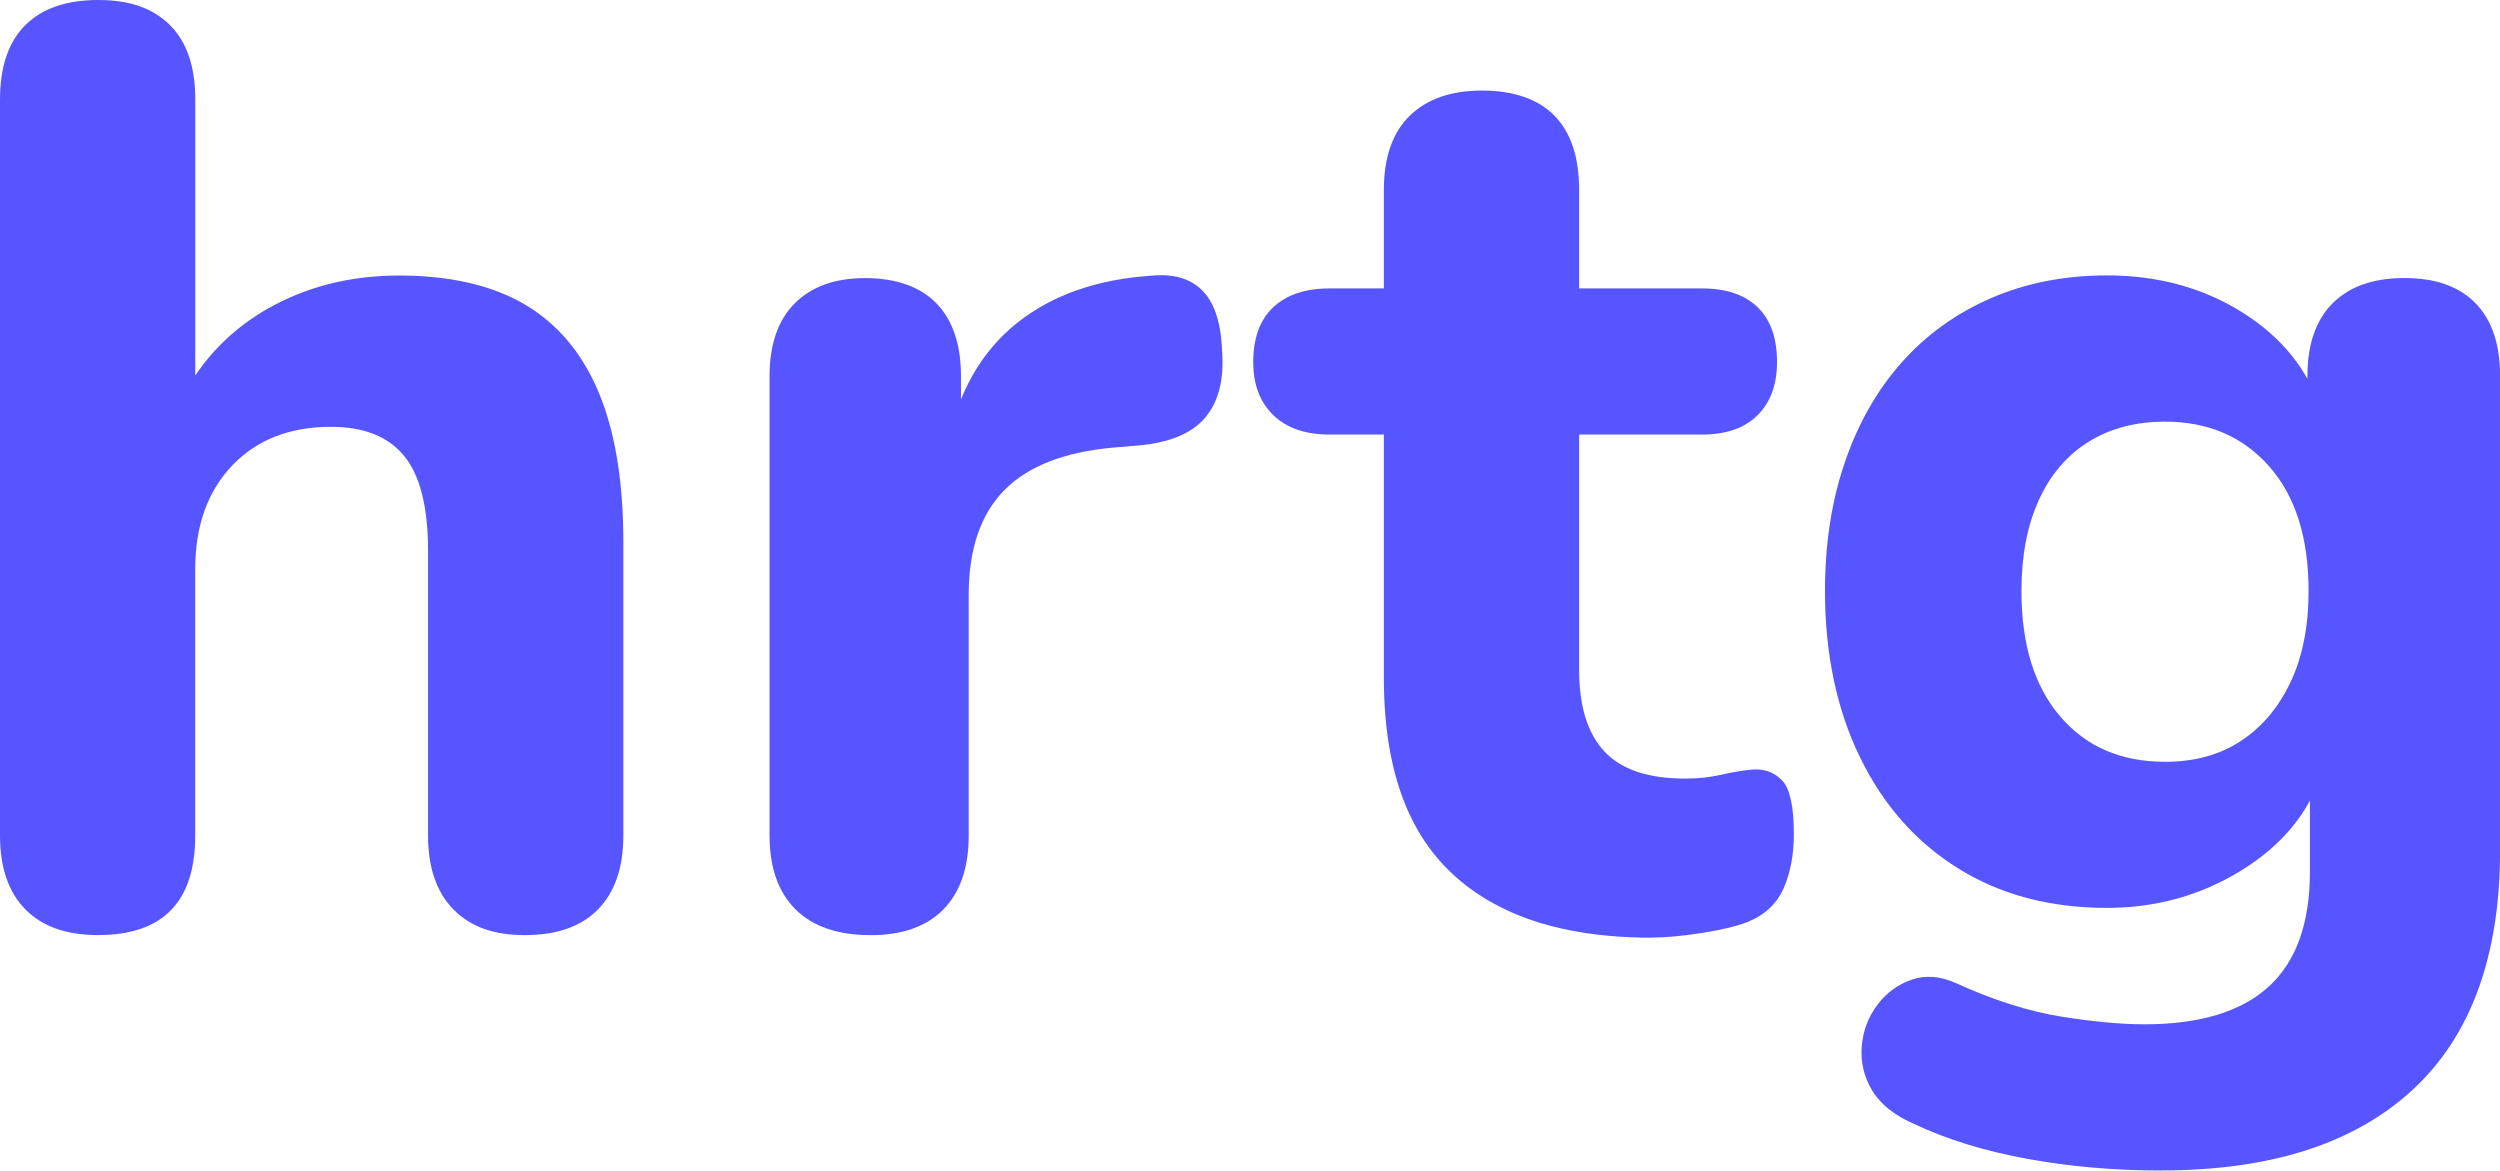
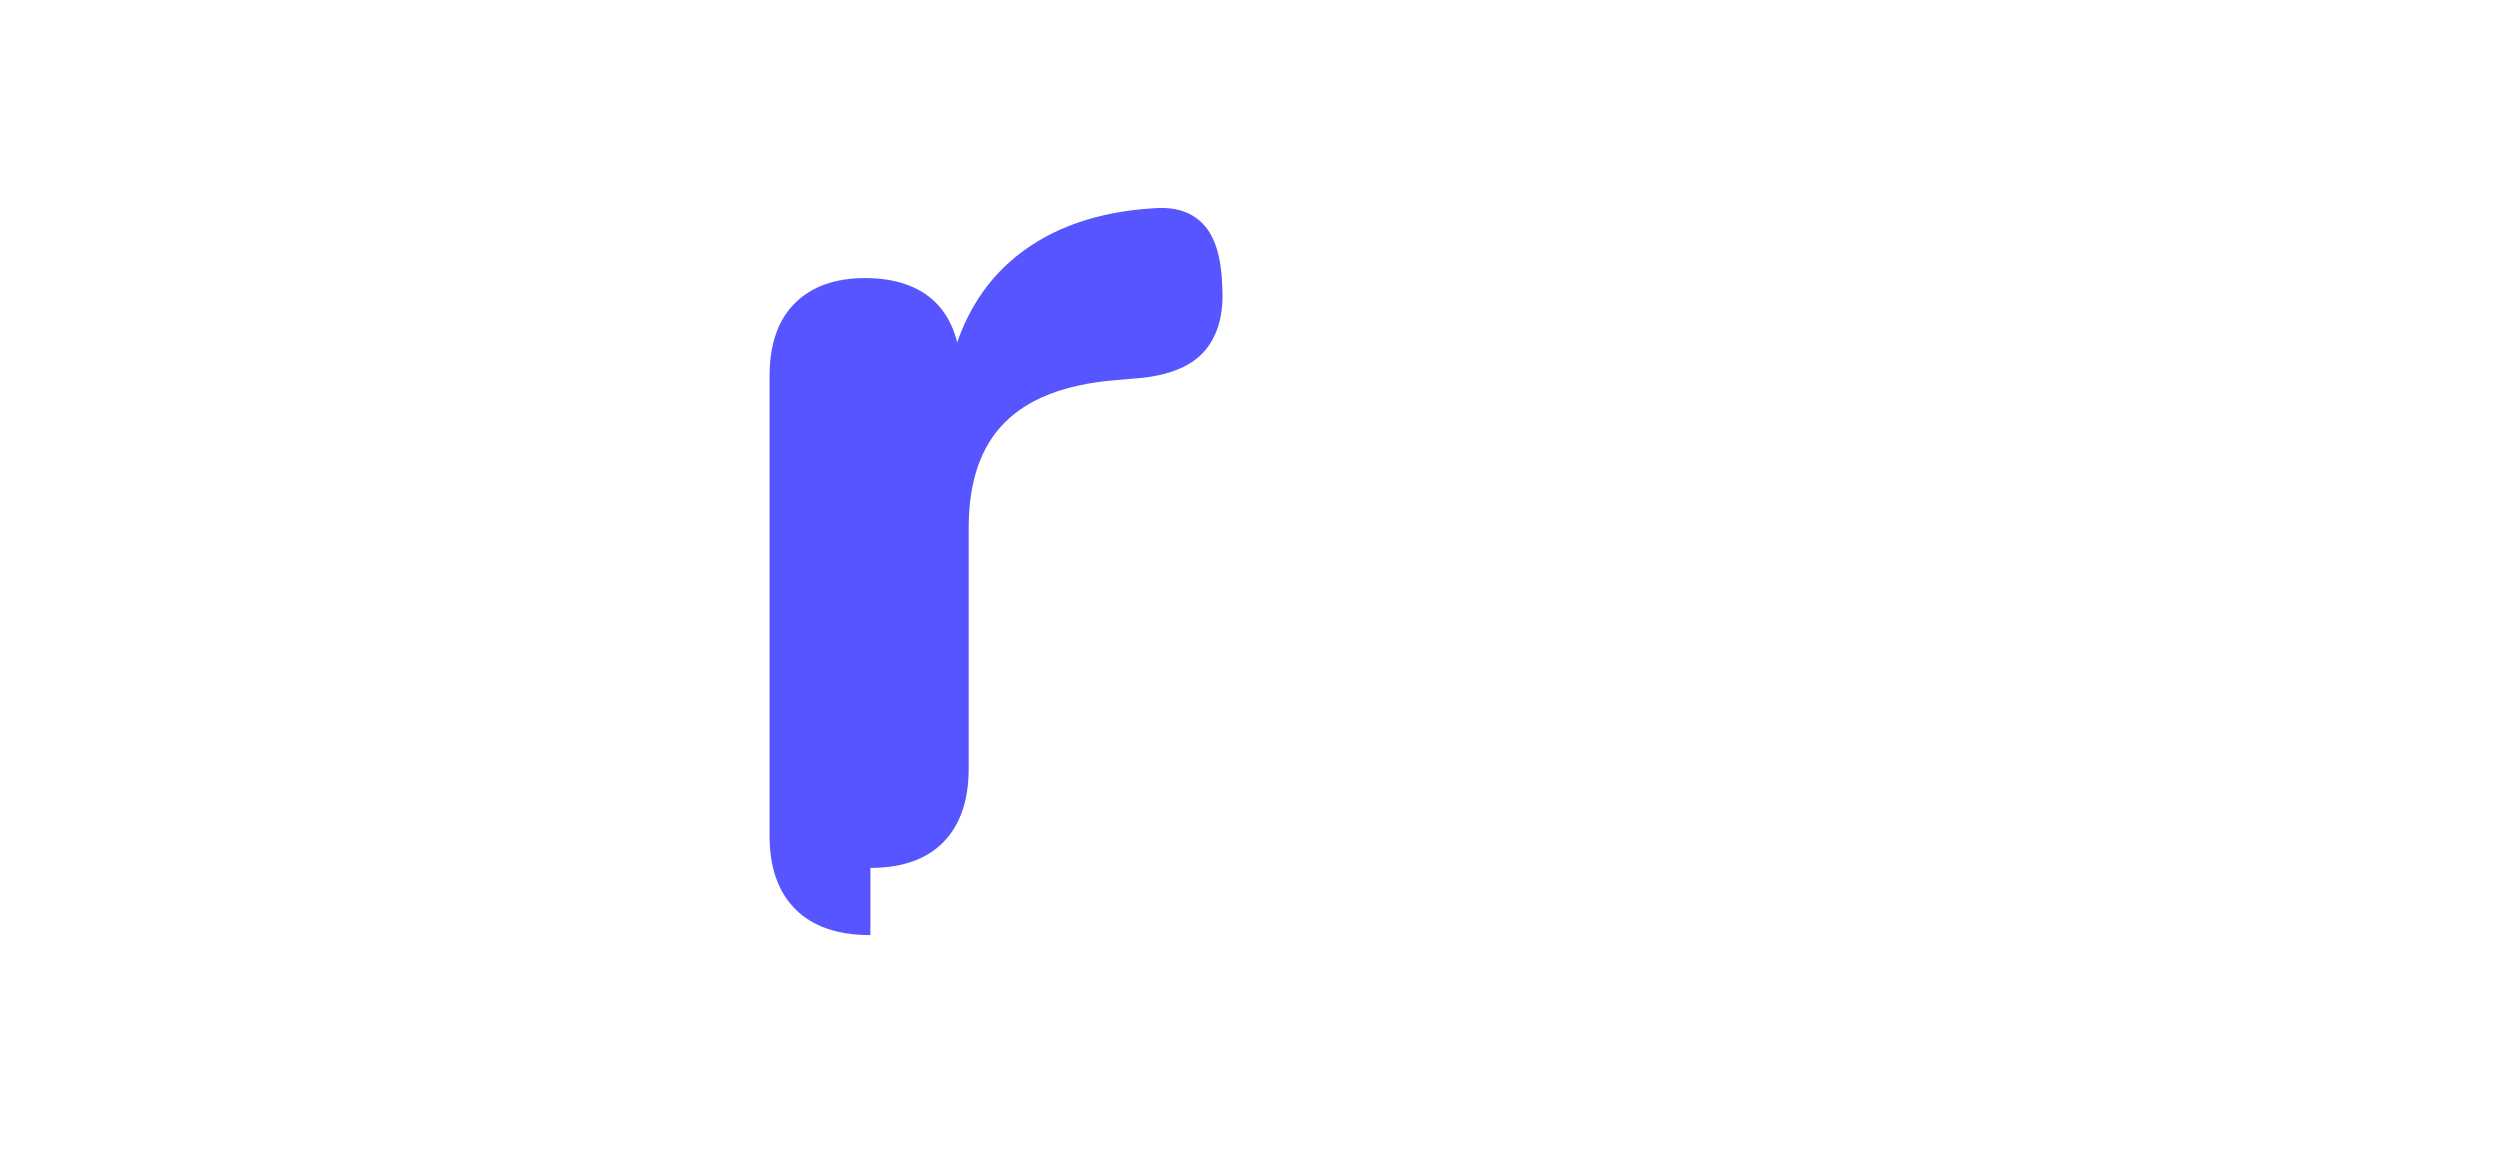
<svg xmlns="http://www.w3.org/2000/svg" id="Layer_2" data-name="Layer 2" viewBox="0 0 426.29 199.59">
  <defs>
    <style>
      .cls-1 {
        fill: #5755ff;
        stroke-width: 0px;
      }
    </style>
  </defs>
  <g id="Text">
    <g>
-       <path class="cls-1" d="M16.76,159.45c-5.44,0-9.59-1.47-12.46-4.41-2.87-2.94-4.3-7.13-4.3-12.57V16.98C0,11.4,1.43,7.17,4.3,4.3,7.17,1.44,11.32,0,16.76,0s9.37,1.44,12.24,4.3c2.87,2.87,4.3,7.09,4.3,12.68v52.49h-3.09c3.38-7.2,8.42-12.75,15.11-16.65,6.69-3.89,14.3-5.84,22.82-5.84s15.8,1.66,21.39,4.96c5.58,3.31,9.78,8.31,12.57,15,2.79,6.69,4.19,15.18,4.19,25.47v50.06c0,5.44-1.43,9.63-4.3,12.57-2.87,2.94-7.02,4.41-12.46,4.41s-9.37-1.47-12.24-4.41c-2.87-2.94-4.3-7.13-4.3-12.57v-48.52c0-7.5-1.36-12.9-4.08-16.21-2.72-3.31-6.87-4.96-12.46-4.96-7.06,0-12.68,2.2-16.87,6.61-4.19,4.41-6.29,10.29-6.29,17.64v45.43c0,11.32-5.51,16.98-16.54,16.98Z" />
-       <path class="cls-1" d="M148.42,159.45c-5.59,0-9.85-1.47-12.79-4.41-2.94-2.94-4.41-7.13-4.41-12.57v-78.29c0-5.44,1.43-9.59,4.3-12.46,2.87-2.87,6.87-4.3,12.02-4.3s9.34,1.43,12.13,4.3c2.79,2.87,4.19,7.02,4.19,12.46v11.47h-2.21c1.76-8.82,5.66-15.66,11.69-20.51,6.03-4.85,13.82-7.57,23.38-8.16,3.67-.29,6.51.63,8.49,2.76,1.99,2.13,3.05,5.62,3.2,10.48.29,4.56-.63,8.16-2.76,10.81-2.13,2.65-5.7,4.27-10.7,4.85l-5.07.44c-8.38.74-14.59,3.16-18.64,7.28-4.05,4.12-6.06,10.07-6.06,17.86v41.02c0,5.44-1.43,9.63-4.3,12.57-2.87,2.94-7.02,4.41-12.46,4.41Z" />
-       <path class="cls-1" d="M281.62,159.89c-10.14,0-18.64-1.69-25.47-5.07-6.84-3.38-11.91-8.31-15.22-14.78-3.31-6.47-4.96-14.63-4.96-24.48v-41.46h-9.26c-4.12,0-7.31-1.1-9.59-3.31s-3.42-5.22-3.42-9.04c0-4.11,1.14-7.24,3.42-9.37,2.28-2.13,5.48-3.2,9.59-3.2h9.26v-16.76c0-5.59,1.47-9.81,4.41-12.68,2.94-2.87,7.06-4.3,12.35-4.3s9.56,1.44,12.35,4.3c2.79,2.87,4.19,7.09,4.19,12.68v16.76h20.95c4.11,0,7.28,1.07,9.48,3.2,2.21,2.13,3.31,5.26,3.31,9.37,0,3.83-1.1,6.84-3.31,9.04-2.21,2.21-5.37,3.31-9.48,3.31h-20.95v40.14c0,6.17,1.43,10.81,4.3,13.89,2.87,3.09,7.46,4.63,13.78,4.63,2.21,0,4.26-.22,6.18-.66,1.91-.44,3.67-.73,5.29-.88,2.06-.15,3.75.48,5.07,1.87,1.33,1.4,1.99,4.45,1.99,9.15,0,3.53-.59,6.62-1.76,9.26-1.18,2.65-3.24,4.56-6.18,5.73-1.91.73-4.52,1.36-7.83,1.87-3.31.52-6.14.77-8.49.77Z" />
-       <path class="cls-1" d="M368.51,199.59c-7.94,0-15.55-.66-22.82-1.99-7.28-1.32-13.71-3.31-19.3-5.95-3.38-1.47-5.77-3.38-7.17-5.73-1.4-2.35-1.98-4.85-1.76-7.5.22-2.65,1.1-5,2.65-7.06,1.54-2.06,3.49-3.49,5.84-4.3,2.35-.81,4.85-.63,7.5.55,6.47,2.94,12.46,4.85,17.98,5.73,5.51.88,10.26,1.32,14.22,1.32,9.41,0,16.47-2.13,21.17-6.4,4.7-4.27,7.06-10.81,7.06-19.63v-16.76h1.99c-2.21,6.76-6.76,12.28-13.67,16.54-6.91,4.27-14.55,6.4-22.93,6.4-9.71,0-18.16-2.24-25.36-6.73-7.21-4.48-12.79-10.81-16.76-18.97-3.97-8.16-5.96-17.61-5.96-28.34,0-8.09,1.14-15.44,3.42-22.05,2.28-6.62,5.51-12.27,9.71-16.98,4.19-4.7,9.26-8.34,15.22-10.92,5.95-2.57,12.53-3.86,19.74-3.86,8.67,0,16.35,2.1,23.04,6.29,6.69,4.19,11.14,9.67,13.34,16.43l-2.21,7.06v-12.57c0-5.44,1.43-9.59,4.3-12.46,2.87-2.87,6.95-4.3,12.24-4.3s9.34,1.43,12.13,4.3c2.79,2.87,4.19,7.02,4.19,12.46v80.72c0,18.09-4.96,31.72-14.89,40.91-9.92,9.19-24.22,13.78-42.9,13.78ZM369.17,129.9c5,0,9.3-1.17,12.9-3.53,3.6-2.35,6.43-5.69,8.49-10.03,2.06-4.34,3.09-9.52,3.09-15.55,0-9.12-2.24-16.21-6.73-21.28-4.49-5.07-10.4-7.61-17.75-7.61-5,0-9.34,1.14-13.01,3.42-3.68,2.28-6.51,5.59-8.49,9.92-1.99,4.34-2.98,9.52-2.98,15.55,0,9.12,2.21,16.25,6.62,21.39,4.41,5.15,10.37,7.72,17.86,7.72Z" />
+       <path class="cls-1" d="M148.42,159.45c-5.59,0-9.85-1.47-12.79-4.41-2.94-2.94-4.41-7.13-4.41-12.57v-78.29c0-5.44,1.43-9.59,4.3-12.46,2.87-2.87,6.87-4.3,12.02-4.3s9.34,1.43,12.13,4.3c2.79,2.87,4.19,7.02,4.19,12.46h-2.21c1.76-8.82,5.66-15.66,11.69-20.51,6.03-4.85,13.82-7.57,23.38-8.16,3.67-.29,6.51.63,8.49,2.76,1.99,2.13,3.05,5.62,3.2,10.48.29,4.56-.63,8.16-2.76,10.81-2.13,2.65-5.7,4.27-10.7,4.85l-5.07.44c-8.38.74-14.59,3.16-18.64,7.28-4.05,4.12-6.06,10.07-6.06,17.86v41.02c0,5.44-1.43,9.63-4.3,12.57-2.87,2.94-7.02,4.41-12.46,4.41Z" />
    </g>
  </g>
</svg>